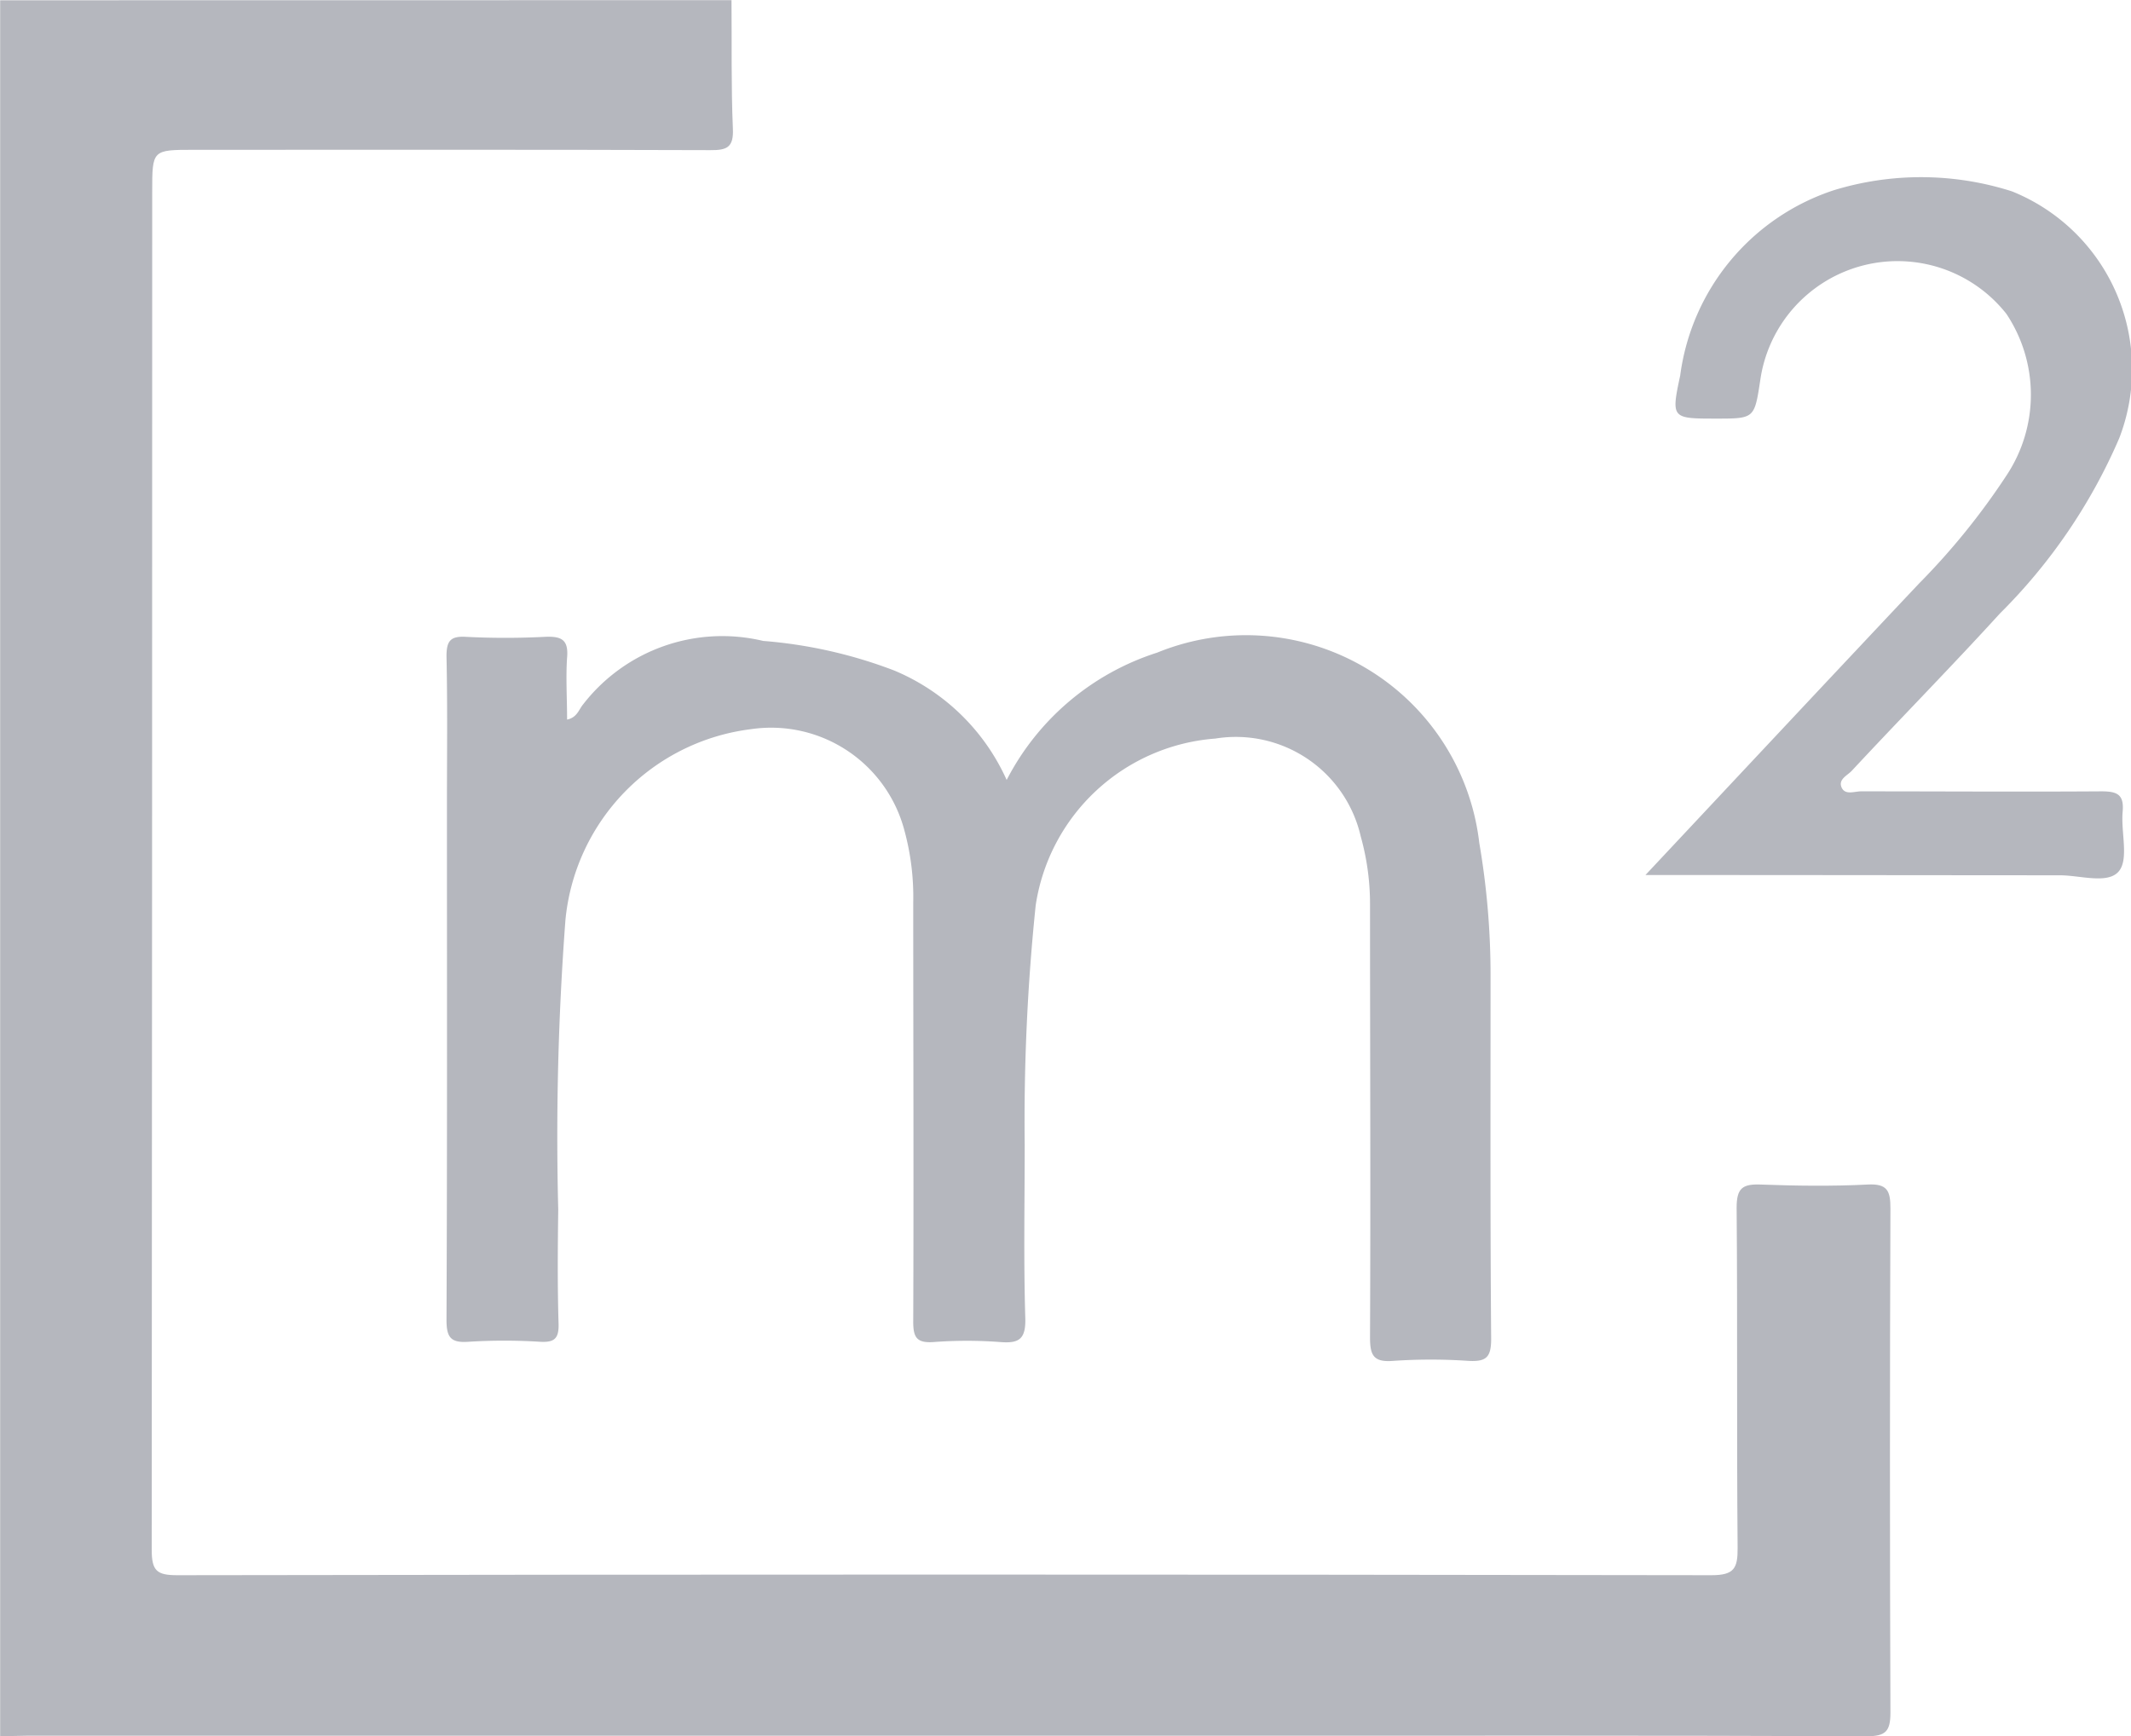
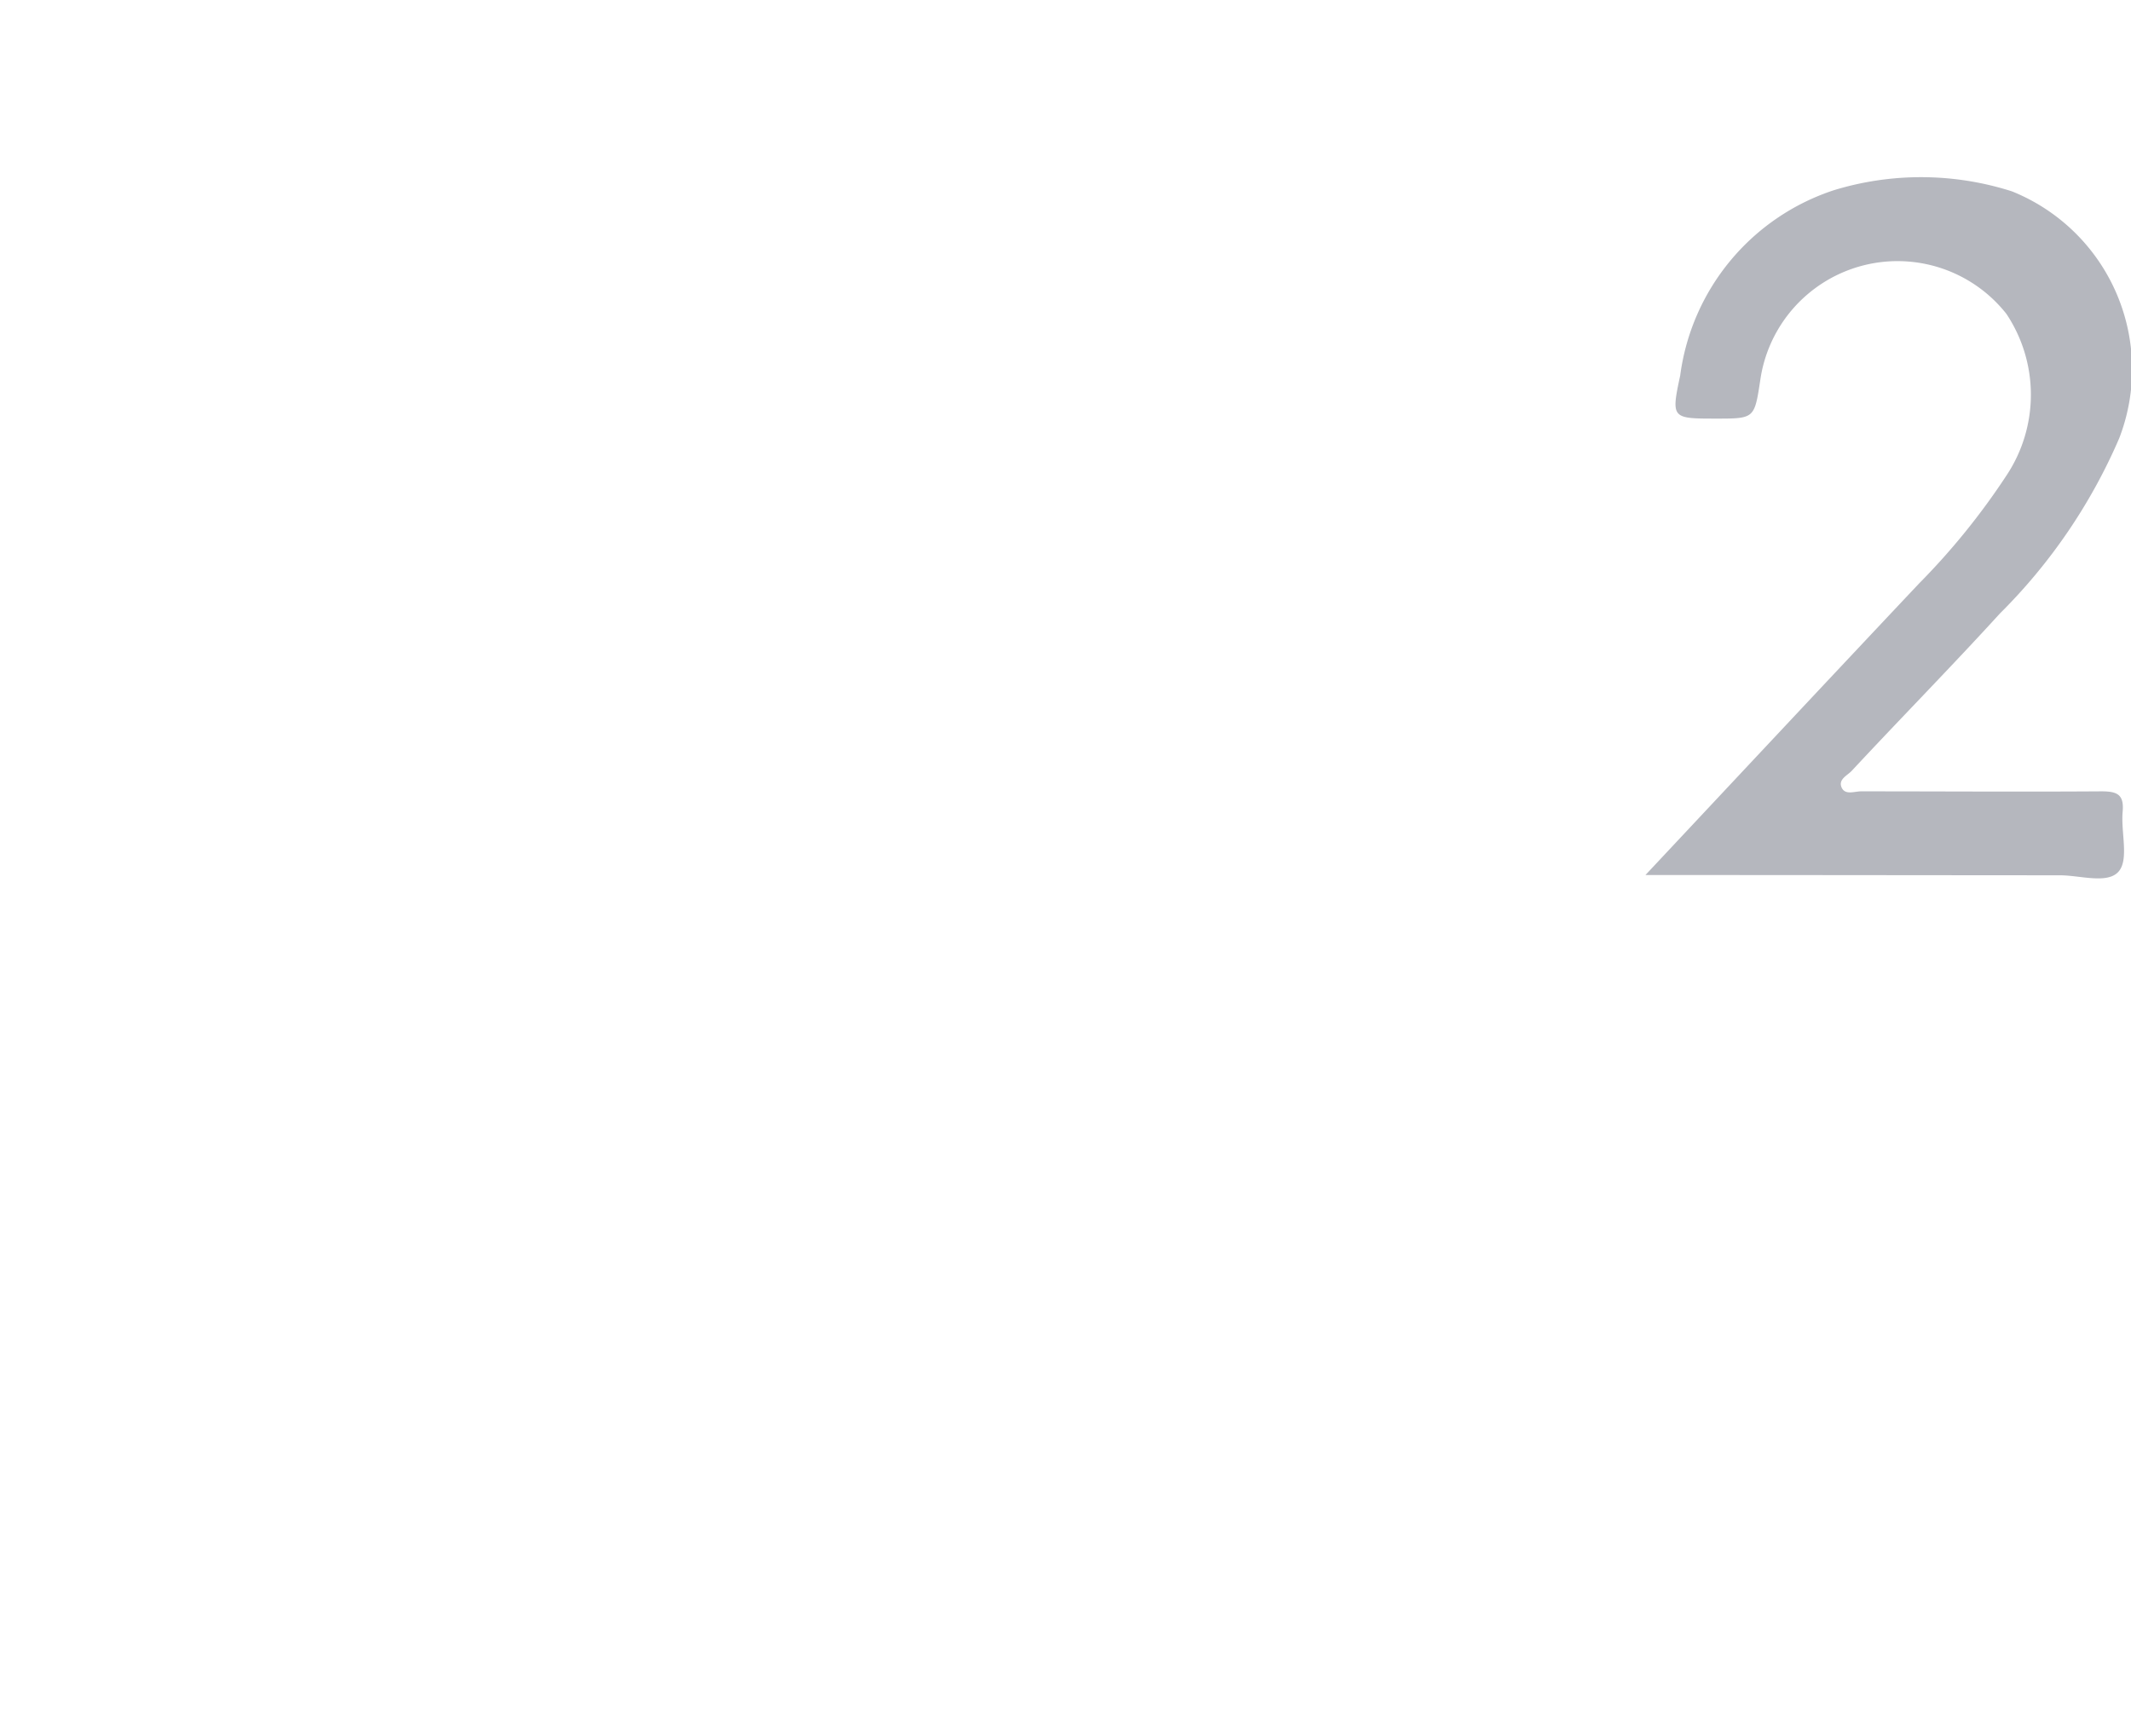
<svg xmlns="http://www.w3.org/2000/svg" width="38.754" height="31.577" viewBox="0 0 38.754 31.577">
  <g id="Grupo_338" data-name="Grupo 338" transform="translate(-294.404 -688.159)">
-     <path id="Caminho_44" data-name="Caminho 44" d="M4748.585,10626.781c.007.781-.008,1.558.025,2.336.016.344-.109.395-.414.392-3.128-.011-6.256-.006-9.385-.006-.761,0-.761,0-.761.762q0,12.352-.009,24.7c0,.386.092.465.466.465q13.949-.023,27.9,0c.416,0,.478-.129.475-.5-.018-2.062,0-4.124-.018-6.185,0-.355.106-.433.436-.421.648.024,1.3.033,1.945,0,.364-.02.417.119.416.438q-.017,4.583,0,9.168c0,.338-.085.429-.427.429-3.8-.015-7.611-.009-11.418-.009h-22.057c-.158,0-.316.009-.474.01v-31.577Z" transform="translate(-4440.878 -9938.619)" fill="#b5b7be" />
-     <path id="Caminho_45" data-name="Caminho 45" d="M4831.424,10762.107c.183-.038.213-.183.29-.275a3.2,3.2,0,0,1,3.276-1.156,8.532,8.532,0,0,1,2.38.537,3.878,3.878,0,0,1,2.048,1.992,4.683,4.683,0,0,1,2.737-2.316,4.271,4.271,0,0,1,5.858,3.461,14.208,14.208,0,0,1,.205,2.447c0,2.192-.007,4.386.011,6.575,0,.337-.091.415-.406.4a10.067,10.067,0,0,0-1.384,0c-.364.028-.413-.119-.413-.436.012-2.622,0-5.246,0-7.871a4.539,4.539,0,0,0-.169-1.233,2.33,2.33,0,0,0-2.643-1.78,3.576,3.576,0,0,0-3.268,3.032,38,38,0,0,0-.2,4.354c0,1.052-.021,2.106.011,3.158.01.379-.112.461-.457.433a8.071,8.071,0,0,0-1.21,0c-.314.022-.373-.089-.371-.384.01-2.537,0-5.077,0-7.613a4.6,4.6,0,0,0-.163-1.318,2.506,2.506,0,0,0-2.786-1.833,3.869,3.869,0,0,0-3.376,3.47,52.374,52.374,0,0,0-.131,5.267c-.009.693-.015,1.386.006,2.075.008.273-.074.346-.338.331a10.432,10.432,0,0,0-1.3,0c-.329.024-.4-.086-.4-.4.014-3.113.008-6.227.008-9.344,0-.908.012-1.815-.008-2.724,0-.282.072-.371.357-.354a14.17,14.17,0,0,0,1.426,0c.308-.015.442.048.409.39C4831.4,10761.354,4831.424,10761.726,4831.424,10762.107Z" transform="translate(-4526.707 -10060.859)" fill="#b5b7be" />
    <path id="Caminho_46" data-name="Caminho 46" d="M5081.161,10676.684c1.7-1.814,3.334-3.561,4.973-5.3a12.731,12.731,0,0,0,1.6-1.979,2.652,2.652,0,0,0-.009-2.928,2.522,2.522,0,0,0-4.476,1.205c-.106.7-.106.7-.8.7-.811,0-.824,0-.656-.785a4.114,4.114,0,0,1,2.8-3.371,5.422,5.422,0,0,1,3.234.023,3.487,3.487,0,0,1,1.95,4.49,10.153,10.153,0,0,1-2.171,3.189c-.881.967-1.8,1.9-2.694,2.861-.08.086-.254.156-.181.309.068.137.233.063.354.064,1.455,0,2.911.01,4.366,0,.291,0,.417.057.388.373-.033.373.116.859-.07,1.082-.2.238-.7.072-1.071.072C5086.217,10676.688,5083.739,10676.684,5081.161,10676.684Z" transform="translate(-4756.833 -9972.609)" fill="#b5b7be" />
  </g>
</svg>